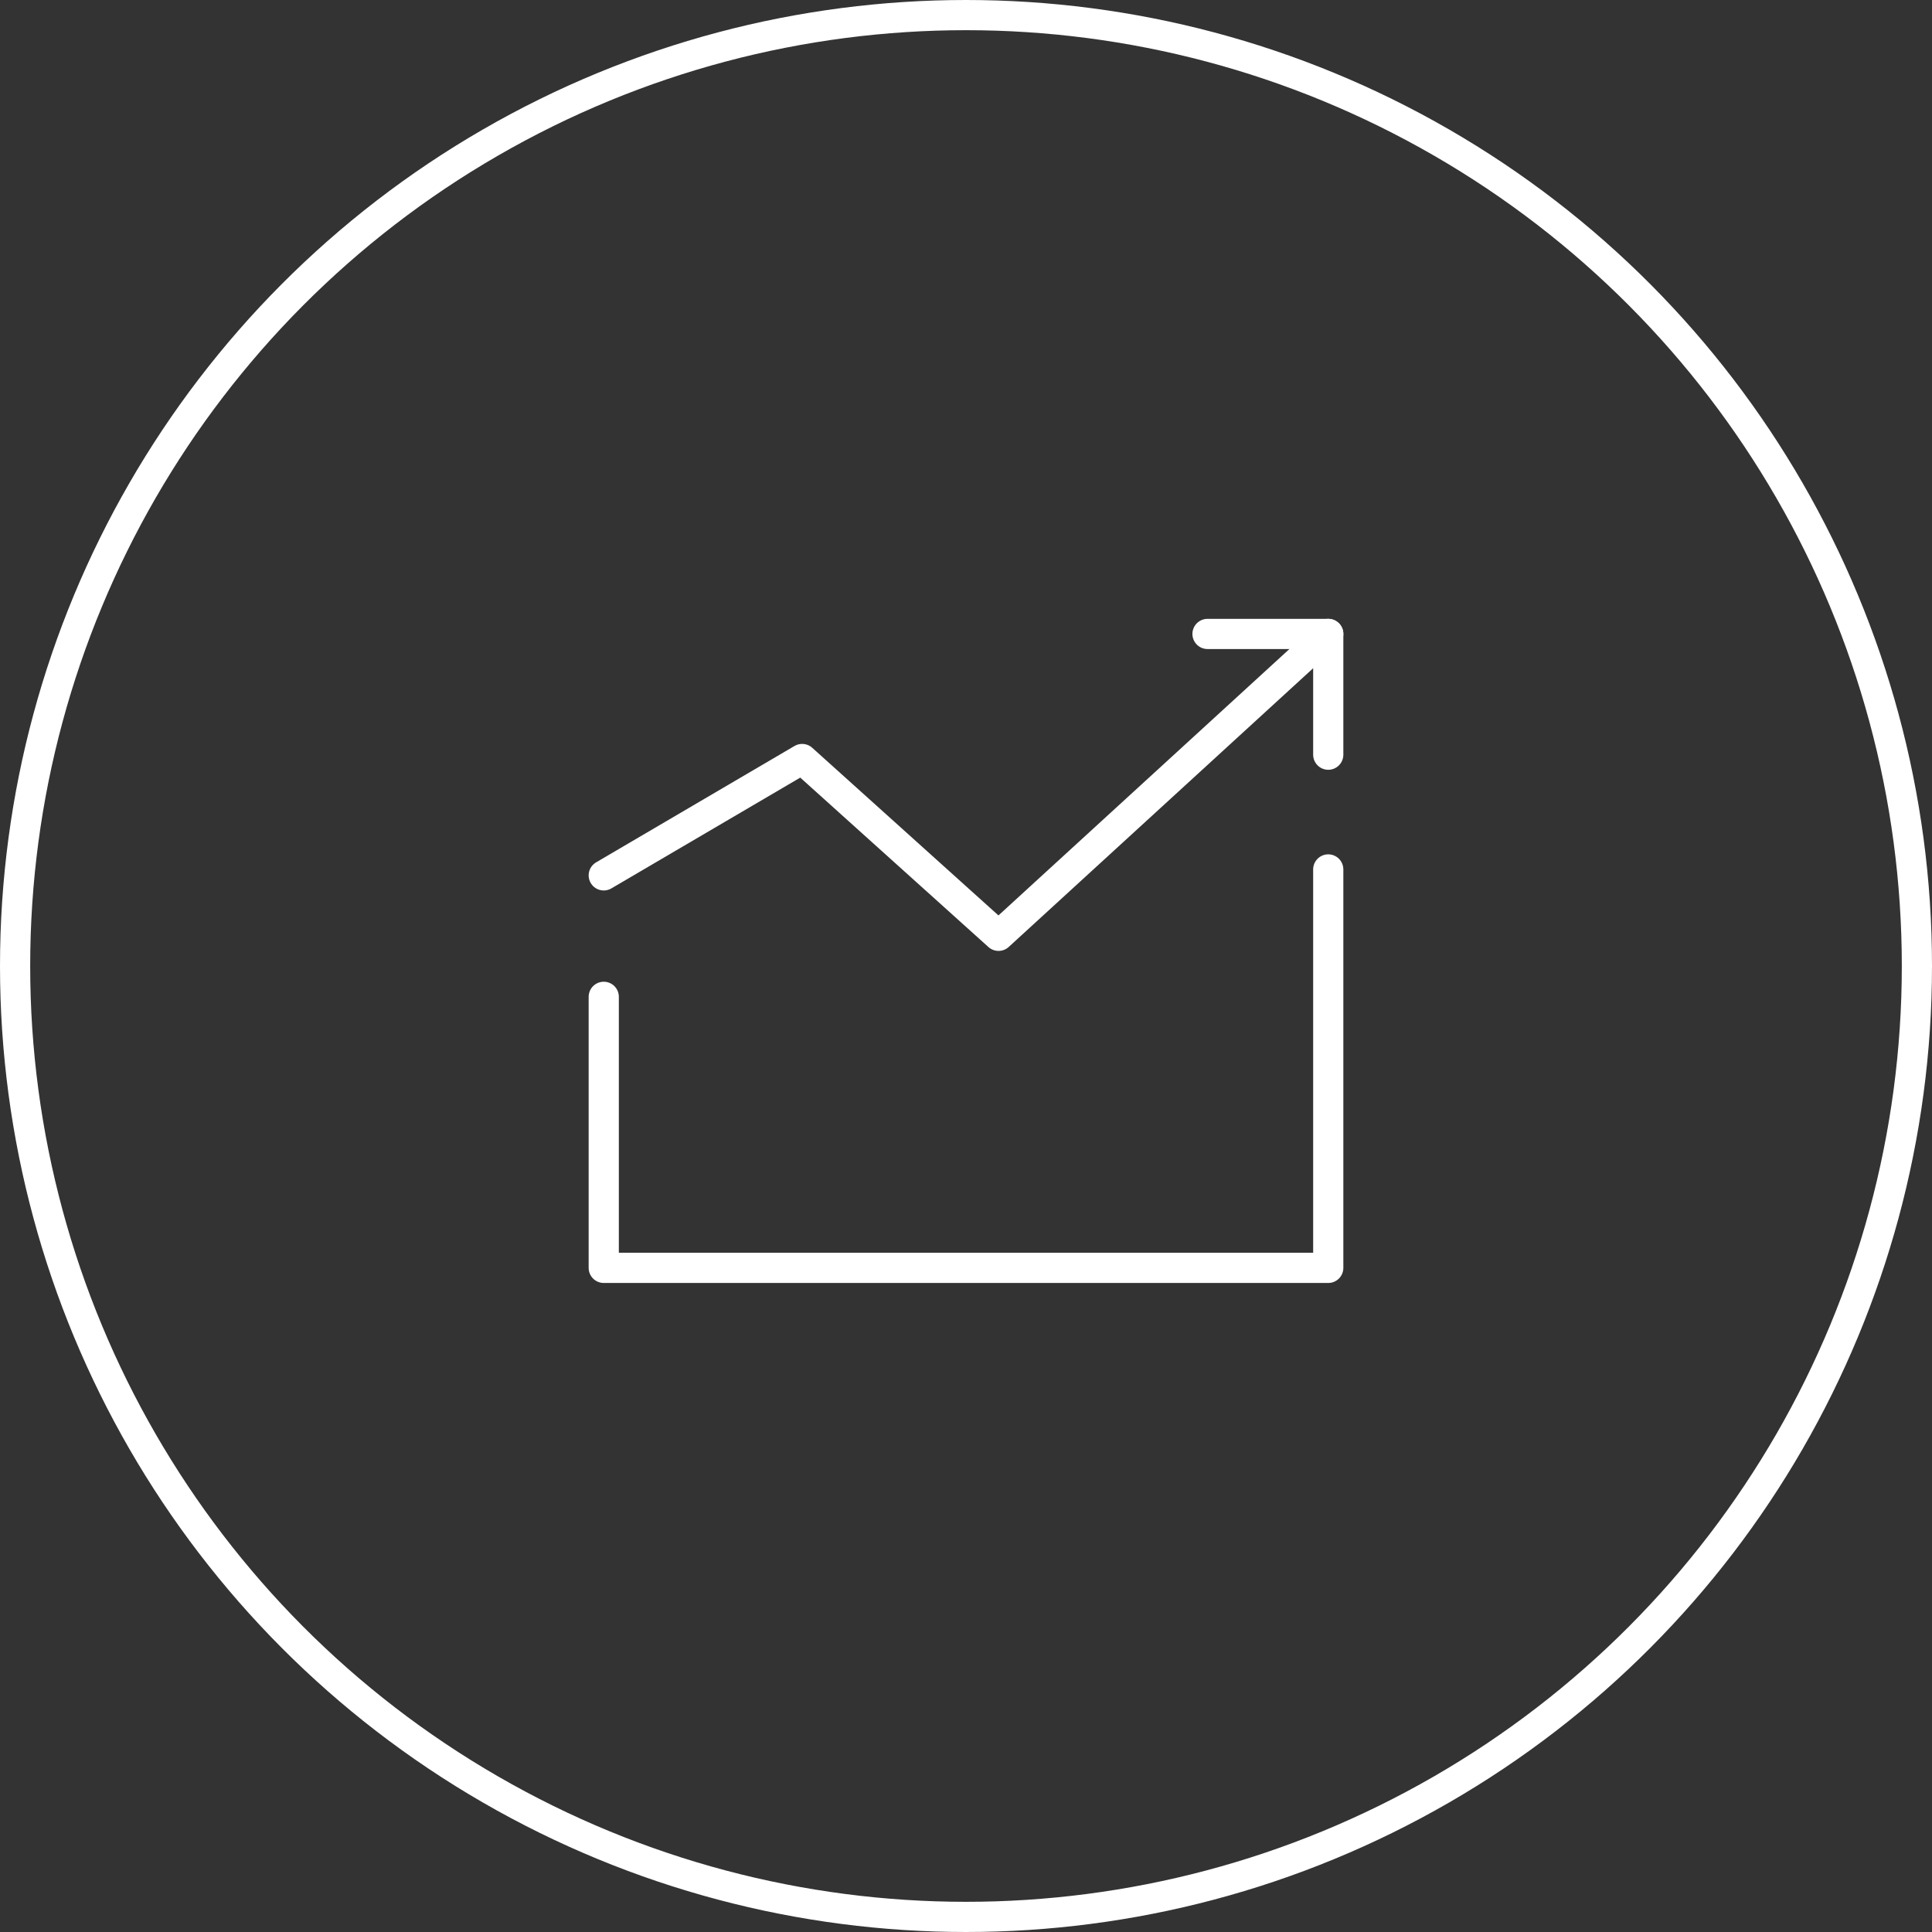
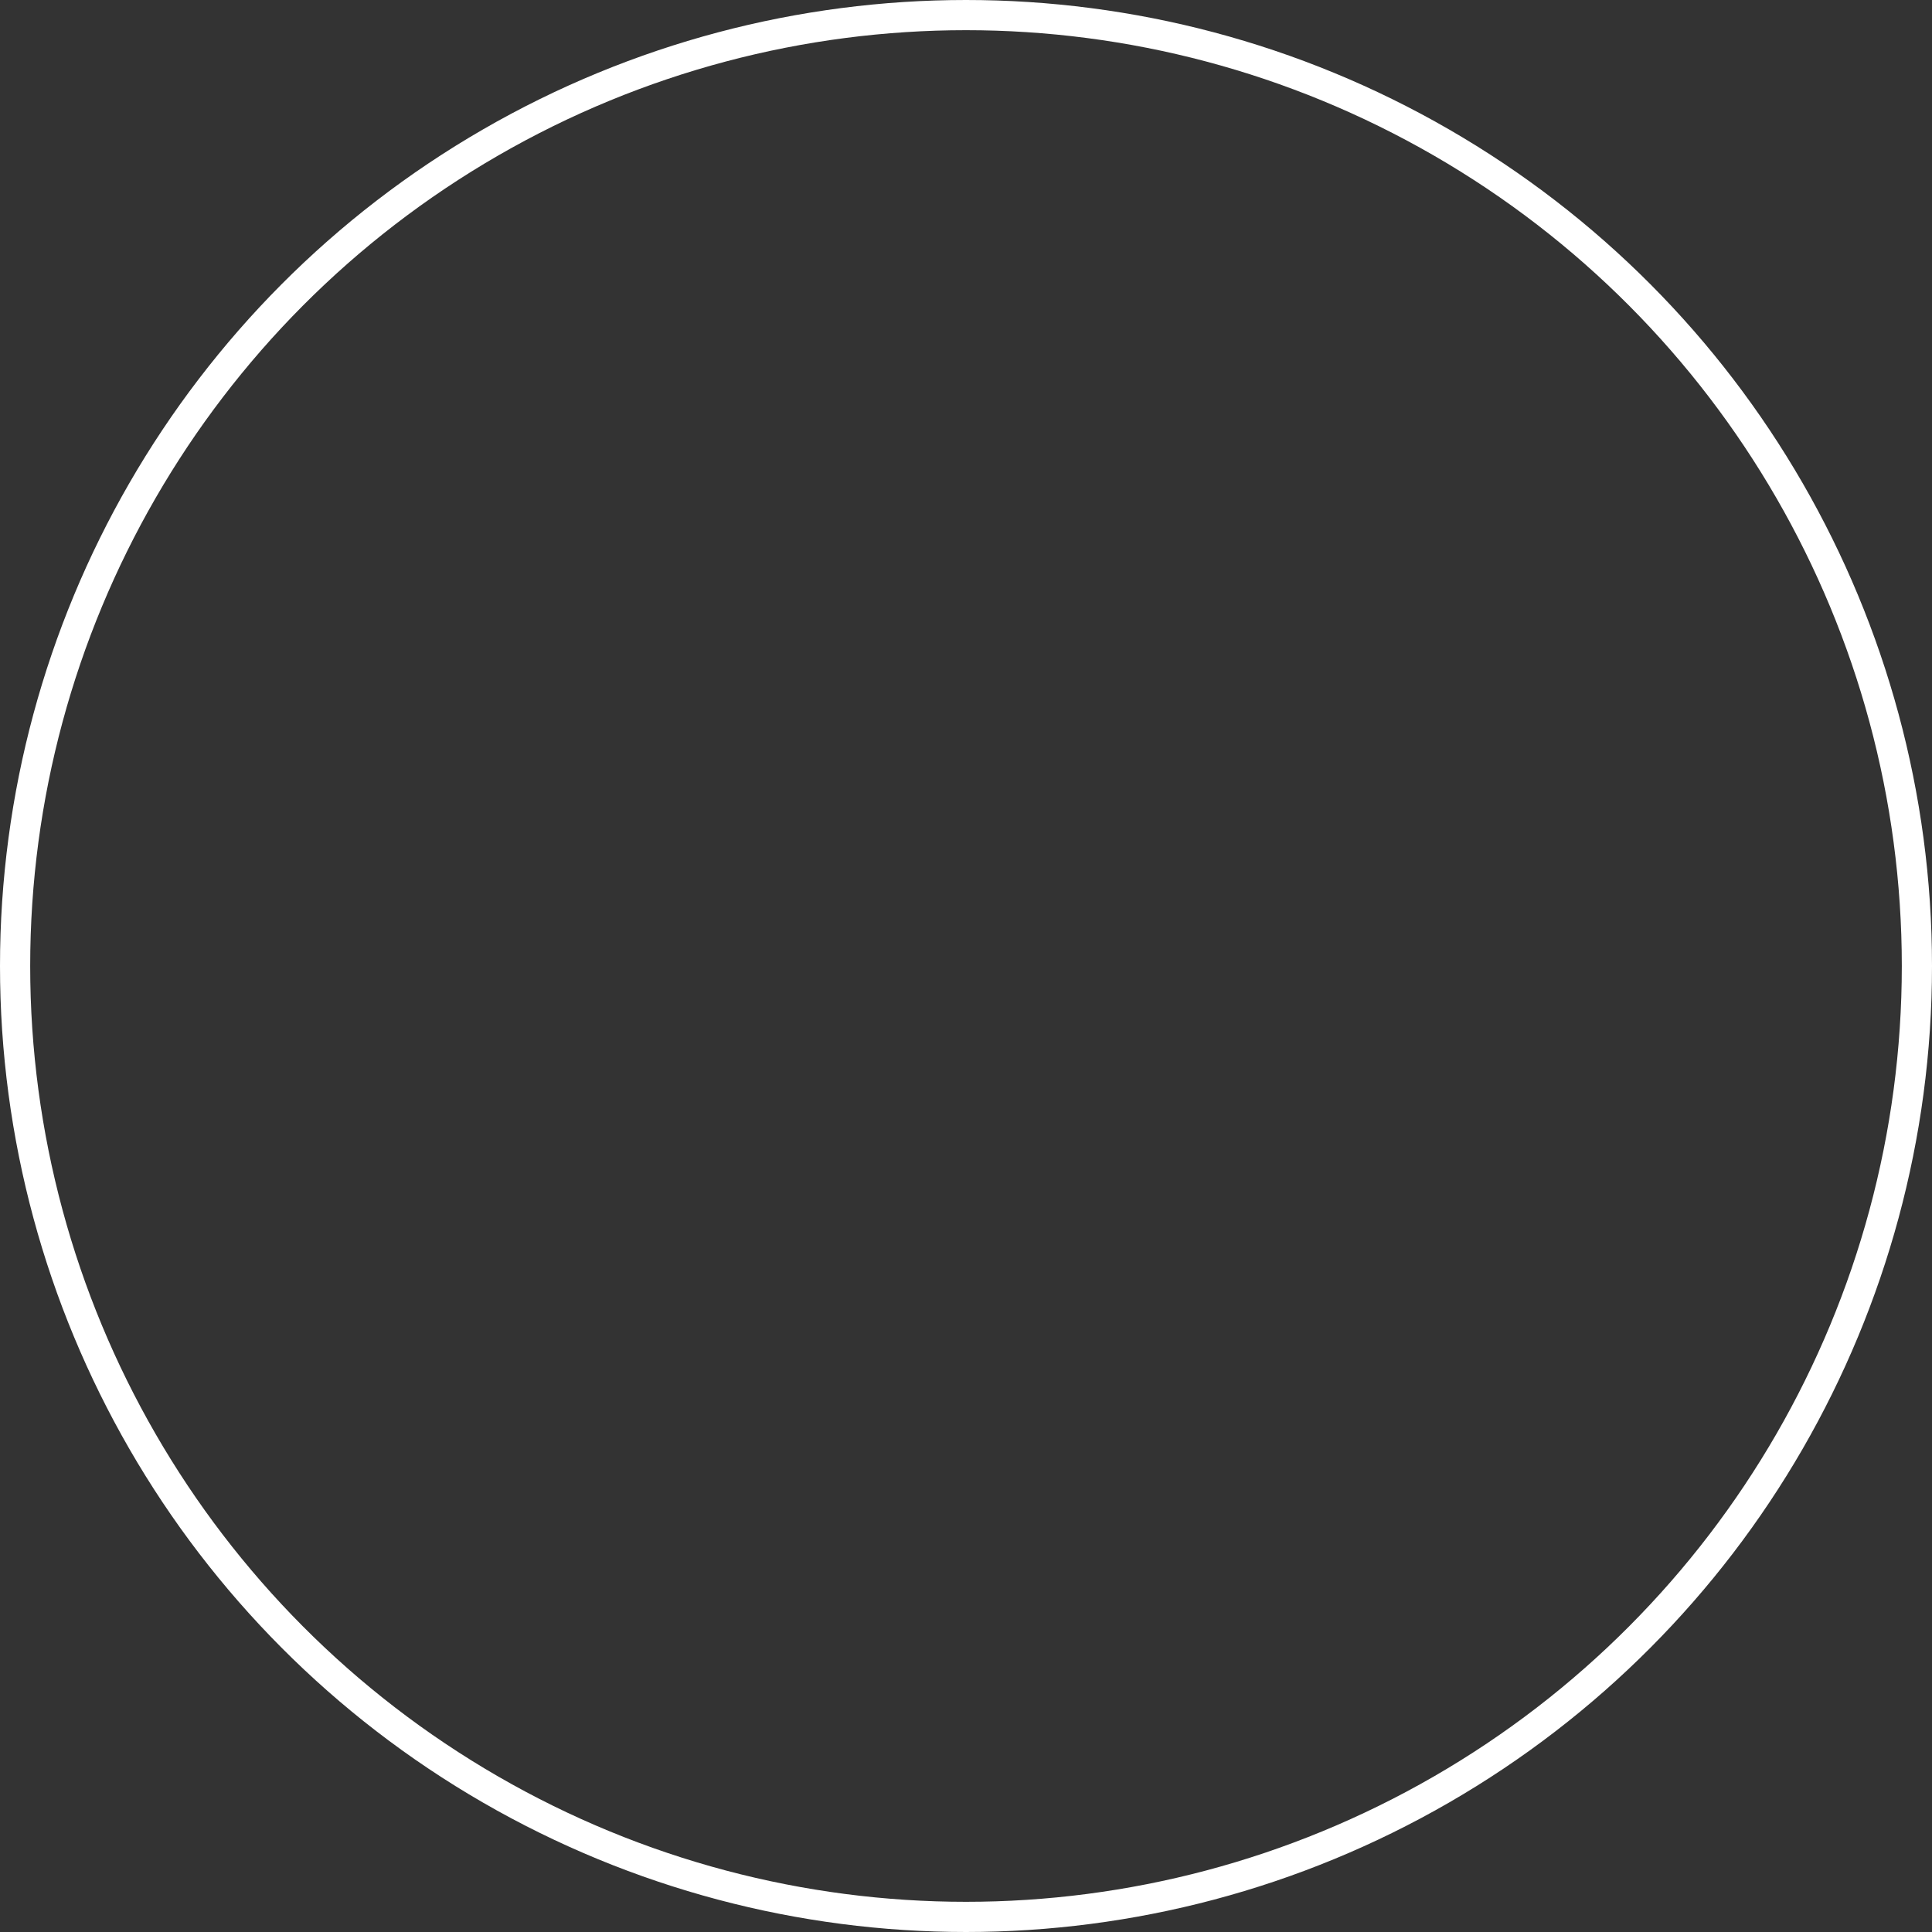
<svg xmlns="http://www.w3.org/2000/svg" width="64" height="64" viewBox="0 0 64 64" fill="none">
  <rect x="0" y="0" width="64" height="64" fill="#333333" stroke="none" />
  <circle cx="32" cy="32" r="31.5" stroke="white" />
-   <path d="M20 33.021V42H44V28.801" stroke="white" stroke-linecap="round" stroke-linejoin="round" />
-   <path d="M40 21H44V25" stroke="white" stroke-linecap="round" stroke-linejoin="round" />
-   <path d="M20 28.998L26.572 25.143L33.078 31L44 21" stroke="white" stroke-linecap="round" stroke-linejoin="round" />
</svg>